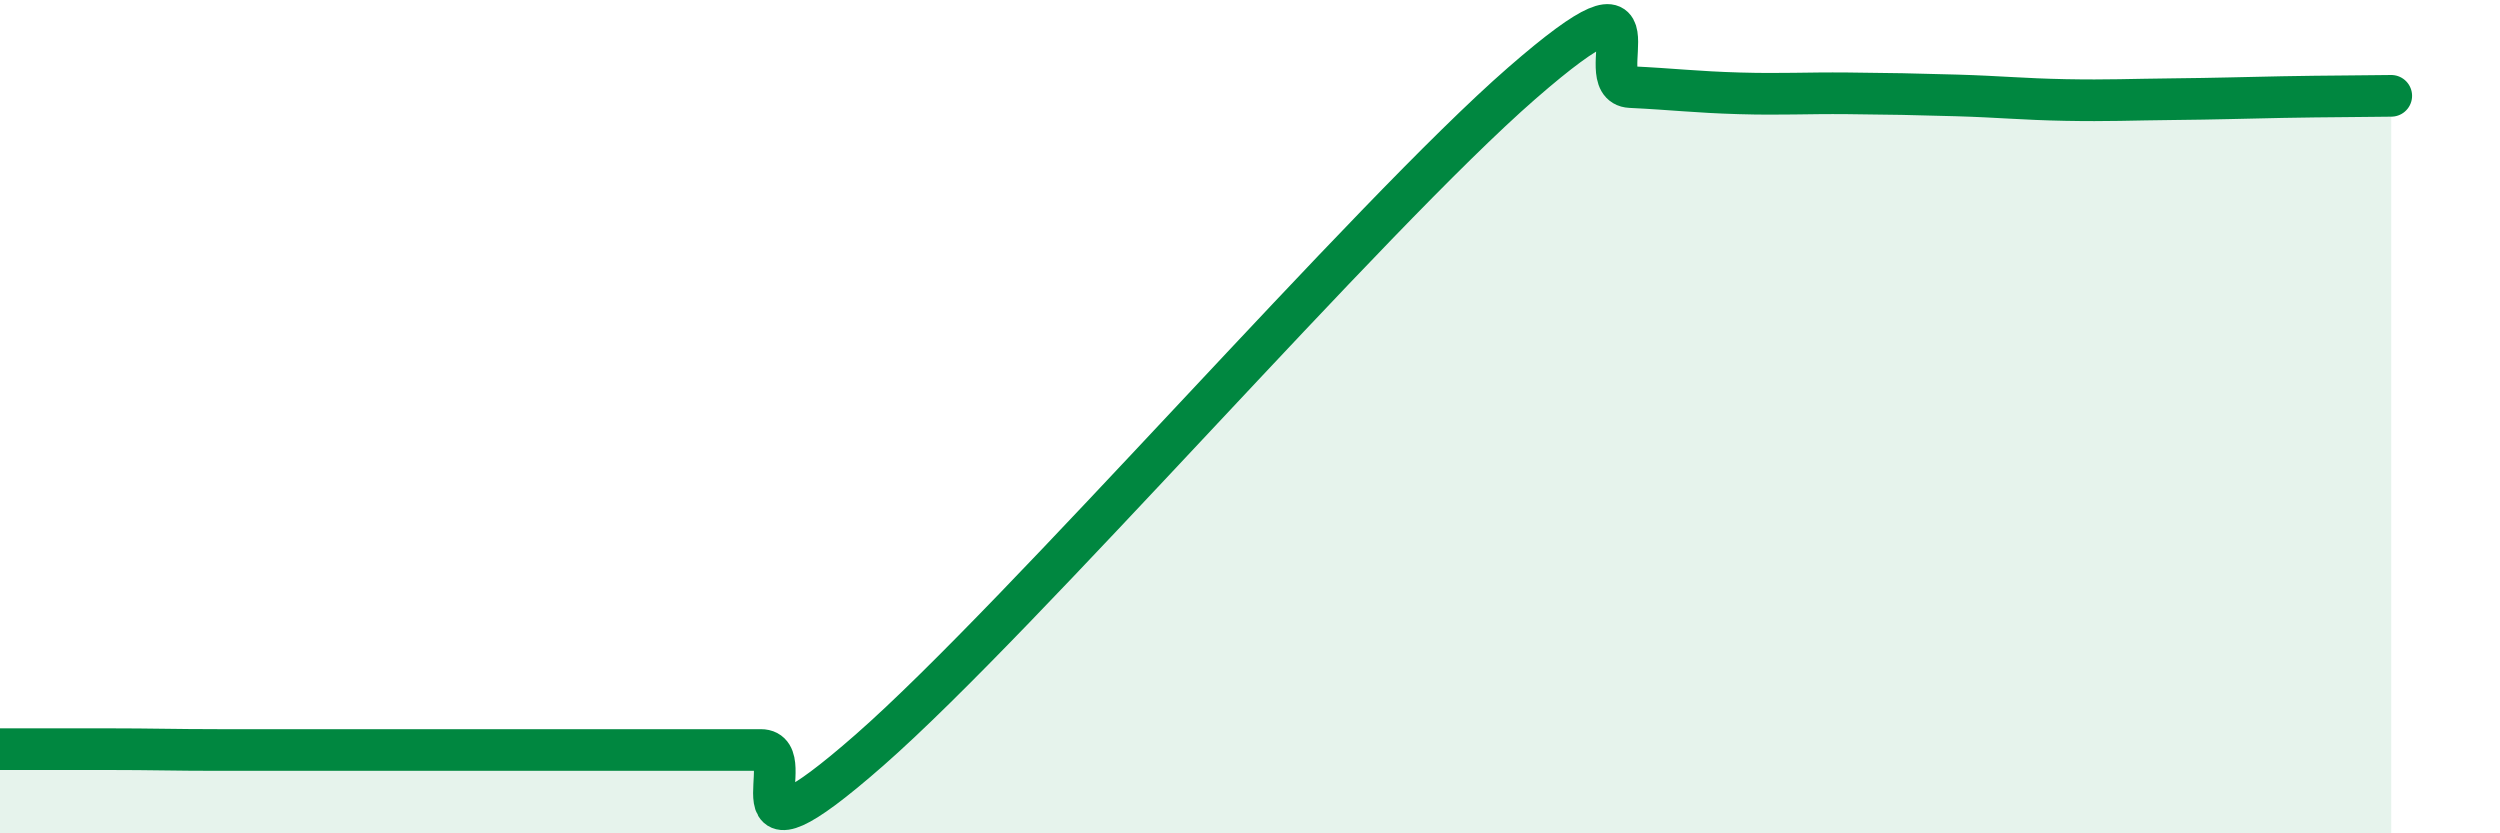
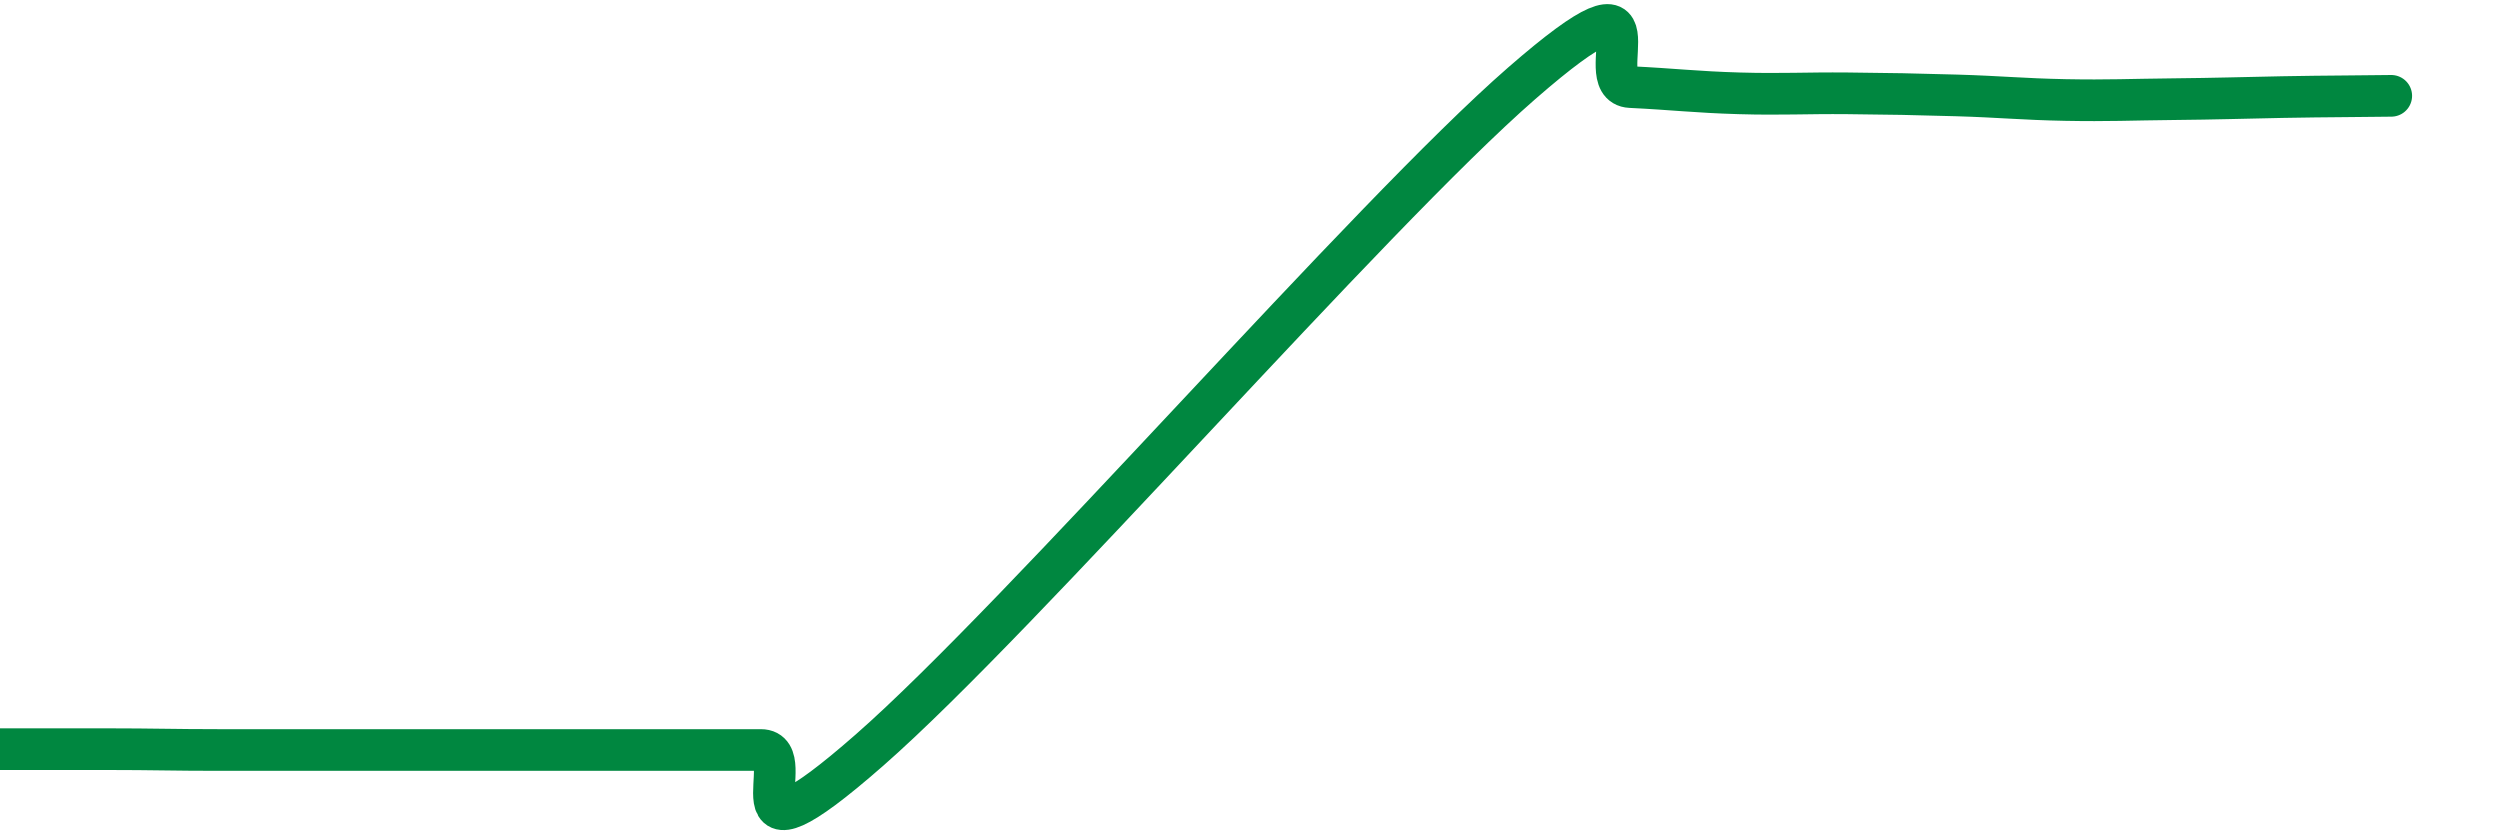
<svg xmlns="http://www.w3.org/2000/svg" width="60" height="20" viewBox="0 0 60 20">
-   <path d="M 0,17.98 C 0.52,17.98 1.57,17.98 2.61,17.98 C 3.65,17.98 4.18,18 5.22,18 C 6.26,18 6.79,18 7.83,18 C 8.87,18 9.39,18 10.43,18 C 11.47,18 12,18 13.04,18 C 14.08,18 14.61,18 15.65,18 C 16.69,18 17.22,18 18.26,18 C 19.3,18 17.22,21.2 20.87,18 C 24.52,14.8 32.87,5.18 36.52,2 C 40.17,-1.18 38.09,2.04 39.13,2.09 C 40.17,2.14 40.7,2.21 41.74,2.24 C 42.78,2.27 43.31,2.23 44.35,2.24 C 45.39,2.25 45.92,2.26 46.96,2.29 C 48,2.32 48.53,2.38 49.57,2.4 C 50.61,2.42 51.13,2.39 52.17,2.38 C 53.21,2.37 53.74,2.35 54.78,2.33 C 55.82,2.31 56.87,2.31 57.39,2.3L57.39 20L0 20Z" fill="#008740" opacity="0.1" stroke-linecap="round" stroke-linejoin="round" />
  <path d="M 0,17.98 C 0.52,17.98 1.57,17.98 2.61,17.98 C 3.65,17.98 4.18,18 5.22,18 C 6.26,18 6.79,18 7.83,18 C 8.87,18 9.39,18 10.43,18 C 11.47,18 12,18 13.04,18 C 14.08,18 14.61,18 15.65,18 C 16.69,18 17.22,18 18.26,18 C 19.3,18 17.22,21.2 20.87,18 C 24.52,14.8 32.87,5.18 36.52,2 C 40.17,-1.18 38.09,2.04 39.13,2.09 C 40.17,2.14 40.7,2.21 41.74,2.24 C 42.78,2.27 43.31,2.23 44.35,2.24 C 45.39,2.25 45.92,2.26 46.96,2.29 C 48,2.32 48.53,2.38 49.57,2.4 C 50.61,2.42 51.13,2.39 52.17,2.38 C 53.21,2.37 53.74,2.35 54.78,2.33 C 55.82,2.31 56.87,2.31 57.39,2.3" stroke="#008740" stroke-width="1" fill="none" stroke-linecap="round" stroke-linejoin="round" />
</svg>